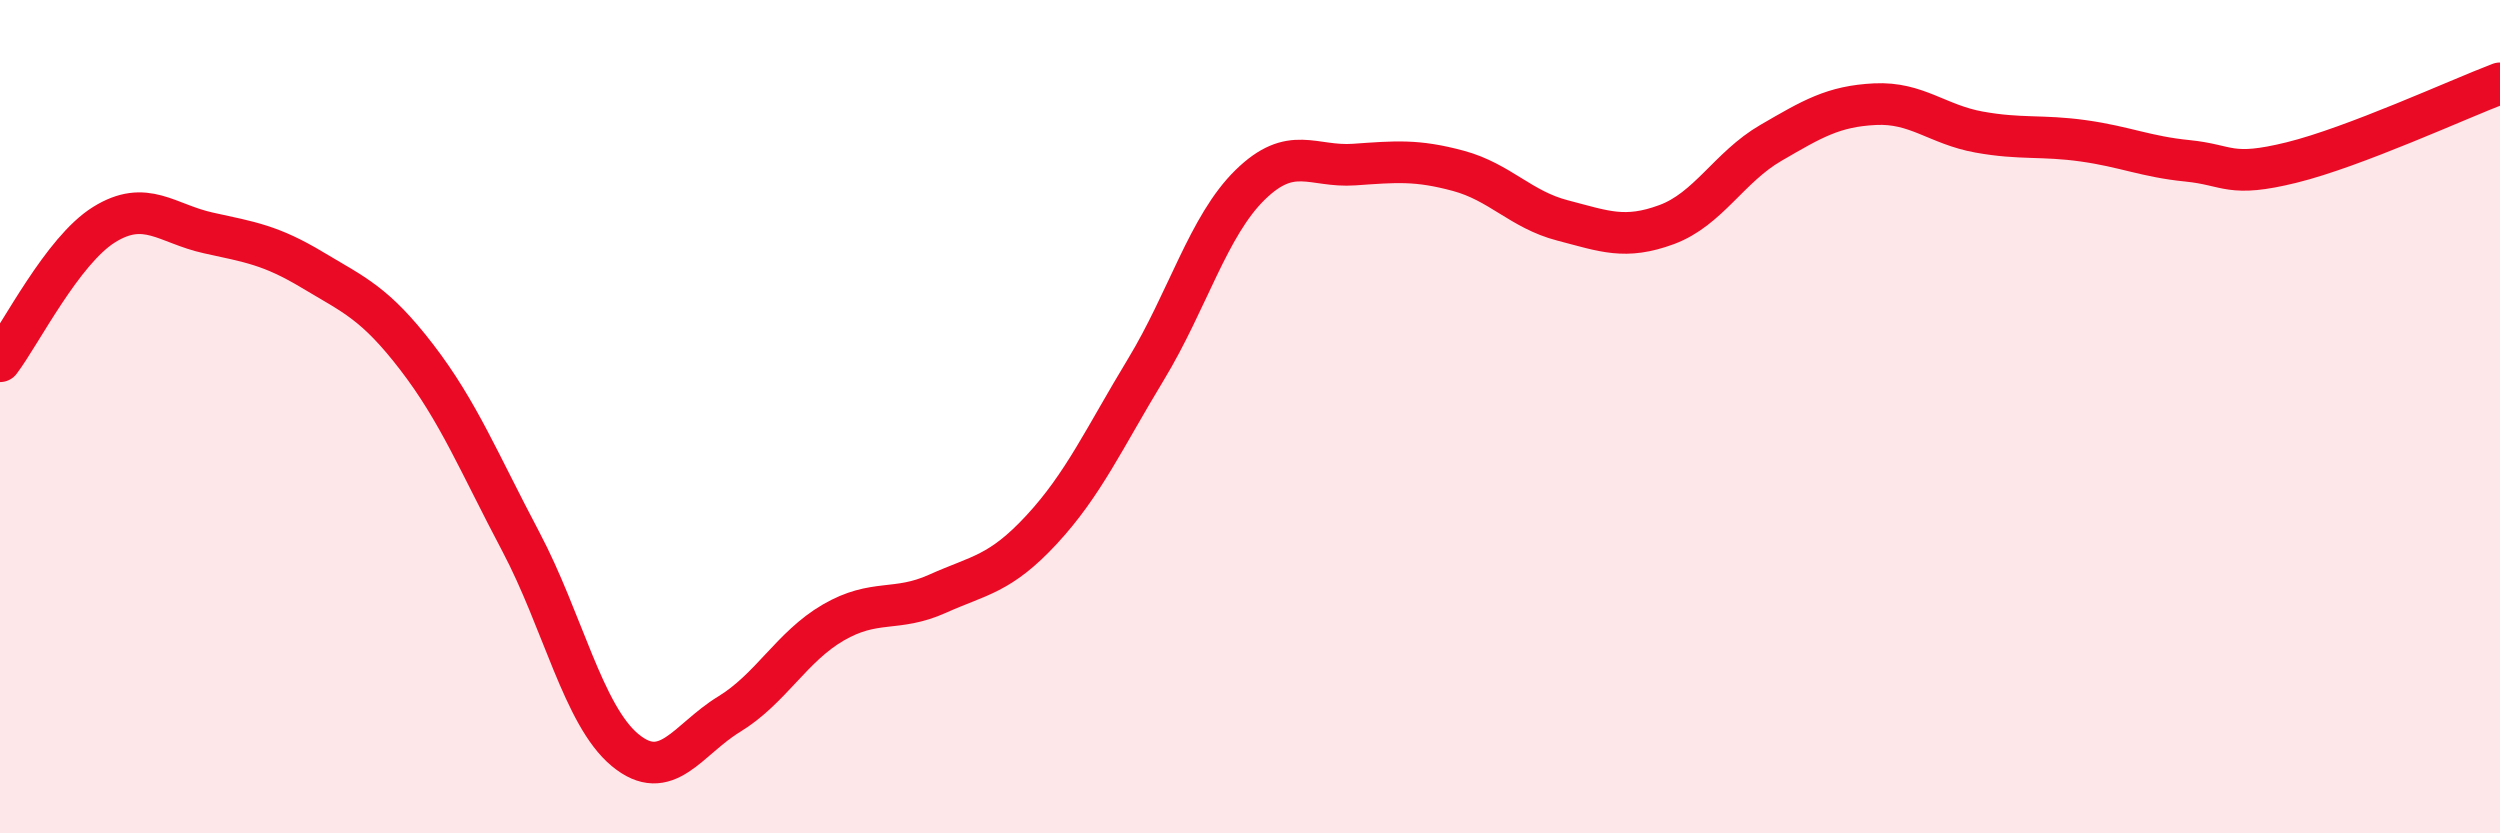
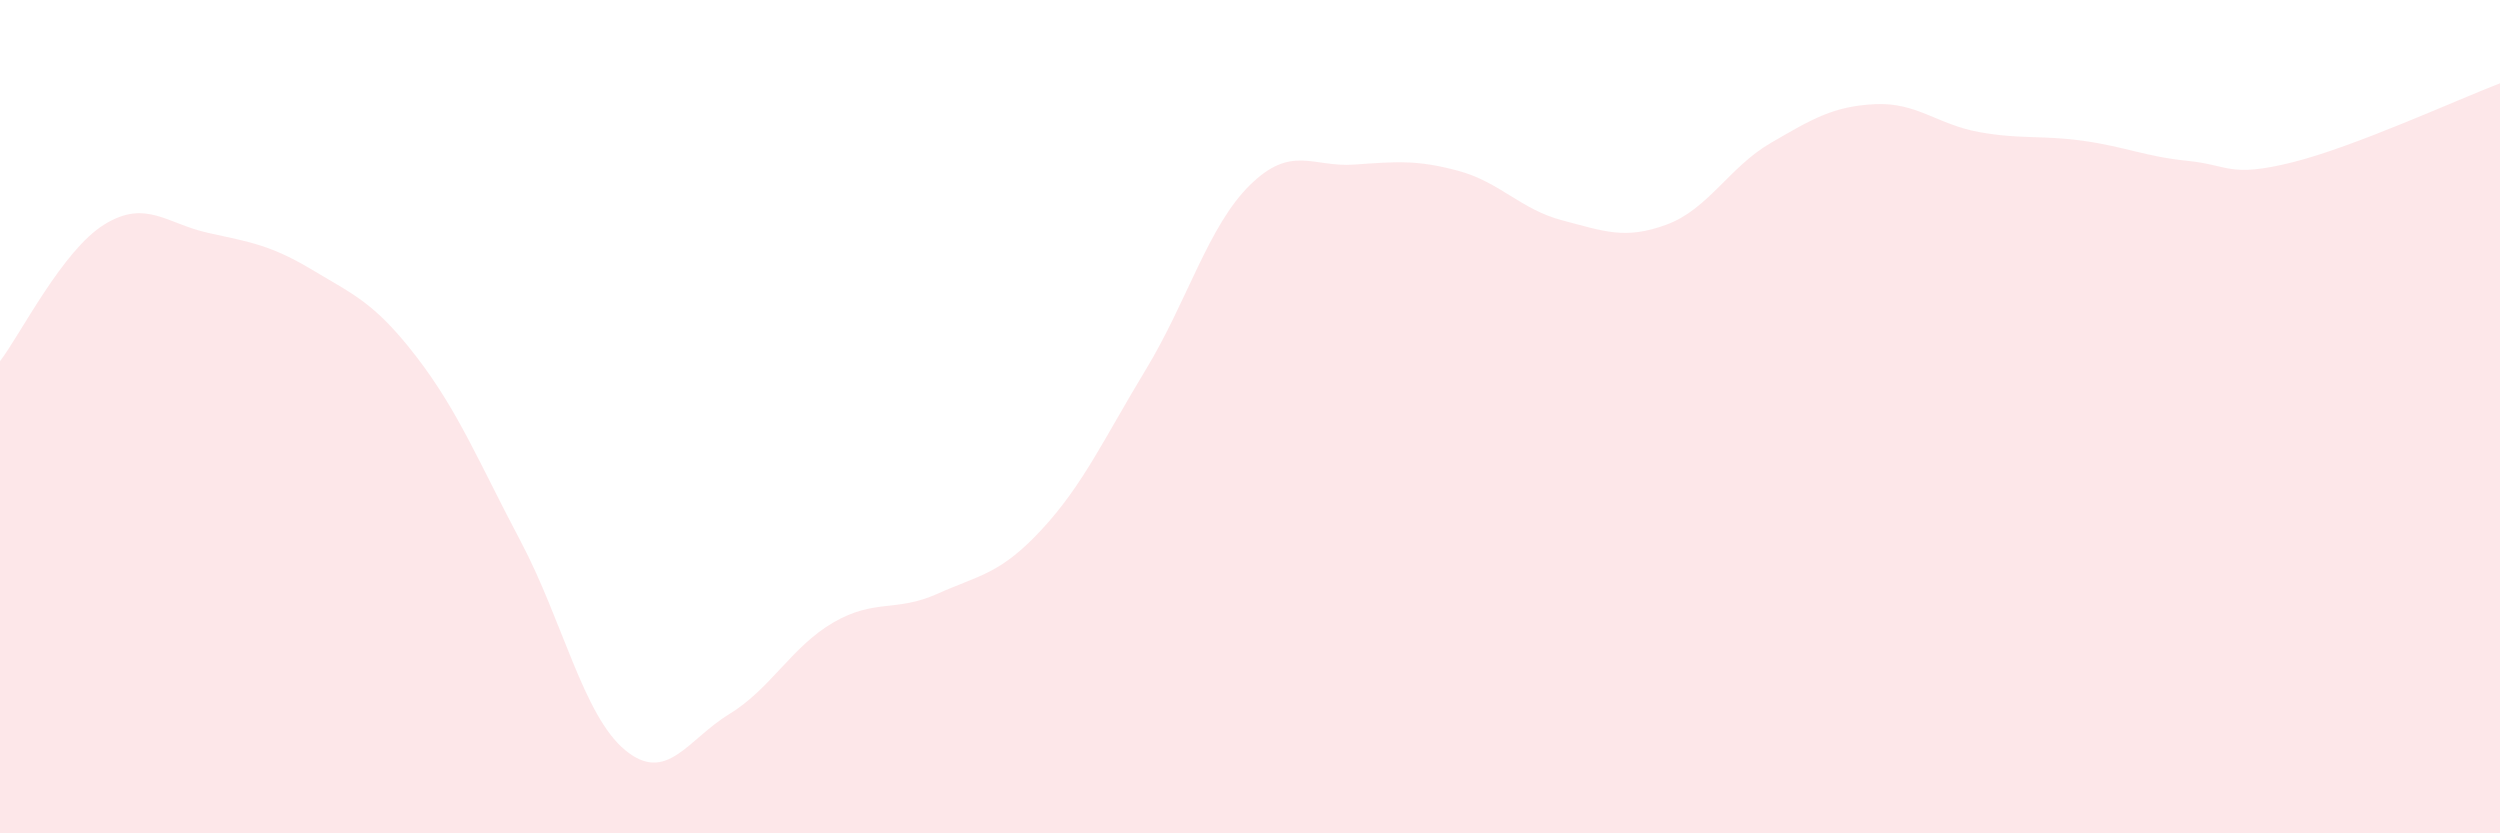
<svg xmlns="http://www.w3.org/2000/svg" width="60" height="20" viewBox="0 0 60 20">
  <path d="M 0,8.67 C 0.5,8.01 1.5,6.01 2.5,5.39 C 3.5,4.77 4,5.37 5,5.59 C 6,5.81 6.5,5.88 7.5,6.48 C 8.5,7.08 9,7.27 10,8.57 C 11,9.87 11.5,11.11 12.5,13 C 13.5,14.89 14,17.17 15,18 C 16,18.83 16.5,17.75 17.5,17.14 C 18.5,16.53 19,15.52 20,14.94 C 21,14.36 21.5,14.7 22.5,14.25 C 23.5,13.8 24,13.79 25,12.71 C 26,11.63 26.5,10.52 27.5,8.87 C 28.5,7.22 29,5.42 30,4.44 C 31,3.46 31.5,4.02 32.5,3.95 C 33.5,3.88 34,3.83 35,4.1 C 36,4.37 36.5,5.03 37.5,5.29 C 38.5,5.55 39,5.76 40,5.39 C 41,5.02 41.5,4.01 42.5,3.43 C 43.5,2.85 44,2.55 45,2.5 C 46,2.45 46.5,2.99 47.5,3.17 C 48.5,3.35 49,3.24 50,3.38 C 51,3.52 51.5,3.76 52.5,3.86 C 53.5,3.96 53.5,4.27 55,3.9 C 56.5,3.53 59,2.38 60,2L60 20L0 20Z" fill="#EB0A25" opacity="0.1" stroke-linecap="round" stroke-linejoin="round" />
-   <path d="M 0,8.67 C 0.5,8.01 1.5,6.01 2.5,5.39 C 3.5,4.77 4,5.37 5,5.59 C 6,5.81 6.5,5.88 7.5,6.48 C 8.5,7.08 9,7.27 10,8.57 C 11,9.87 11.5,11.11 12.5,13 C 13.5,14.89 14,17.17 15,18 C 16,18.83 16.5,17.75 17.5,17.14 C 18.5,16.53 19,15.52 20,14.94 C 21,14.36 21.5,14.7 22.5,14.25 C 23.5,13.8 24,13.79 25,12.71 C 26,11.63 26.5,10.52 27.5,8.87 C 28.5,7.22 29,5.42 30,4.44 C 31,3.46 31.5,4.02 32.5,3.95 C 33.5,3.88 34,3.83 35,4.1 C 36,4.37 36.5,5.03 37.5,5.29 C 38.5,5.55 39,5.76 40,5.39 C 41,5.02 41.5,4.01 42.5,3.43 C 43.5,2.85 44,2.55 45,2.5 C 46,2.45 46.5,2.99 47.5,3.17 C 48.5,3.35 49,3.24 50,3.38 C 51,3.52 51.5,3.76 52.5,3.86 C 53.5,3.96 53.5,4.27 55,3.9 C 56.5,3.53 59,2.38 60,2" stroke="#EB0A25" stroke-width="1" fill="none" stroke-linecap="round" stroke-linejoin="round" />
</svg>